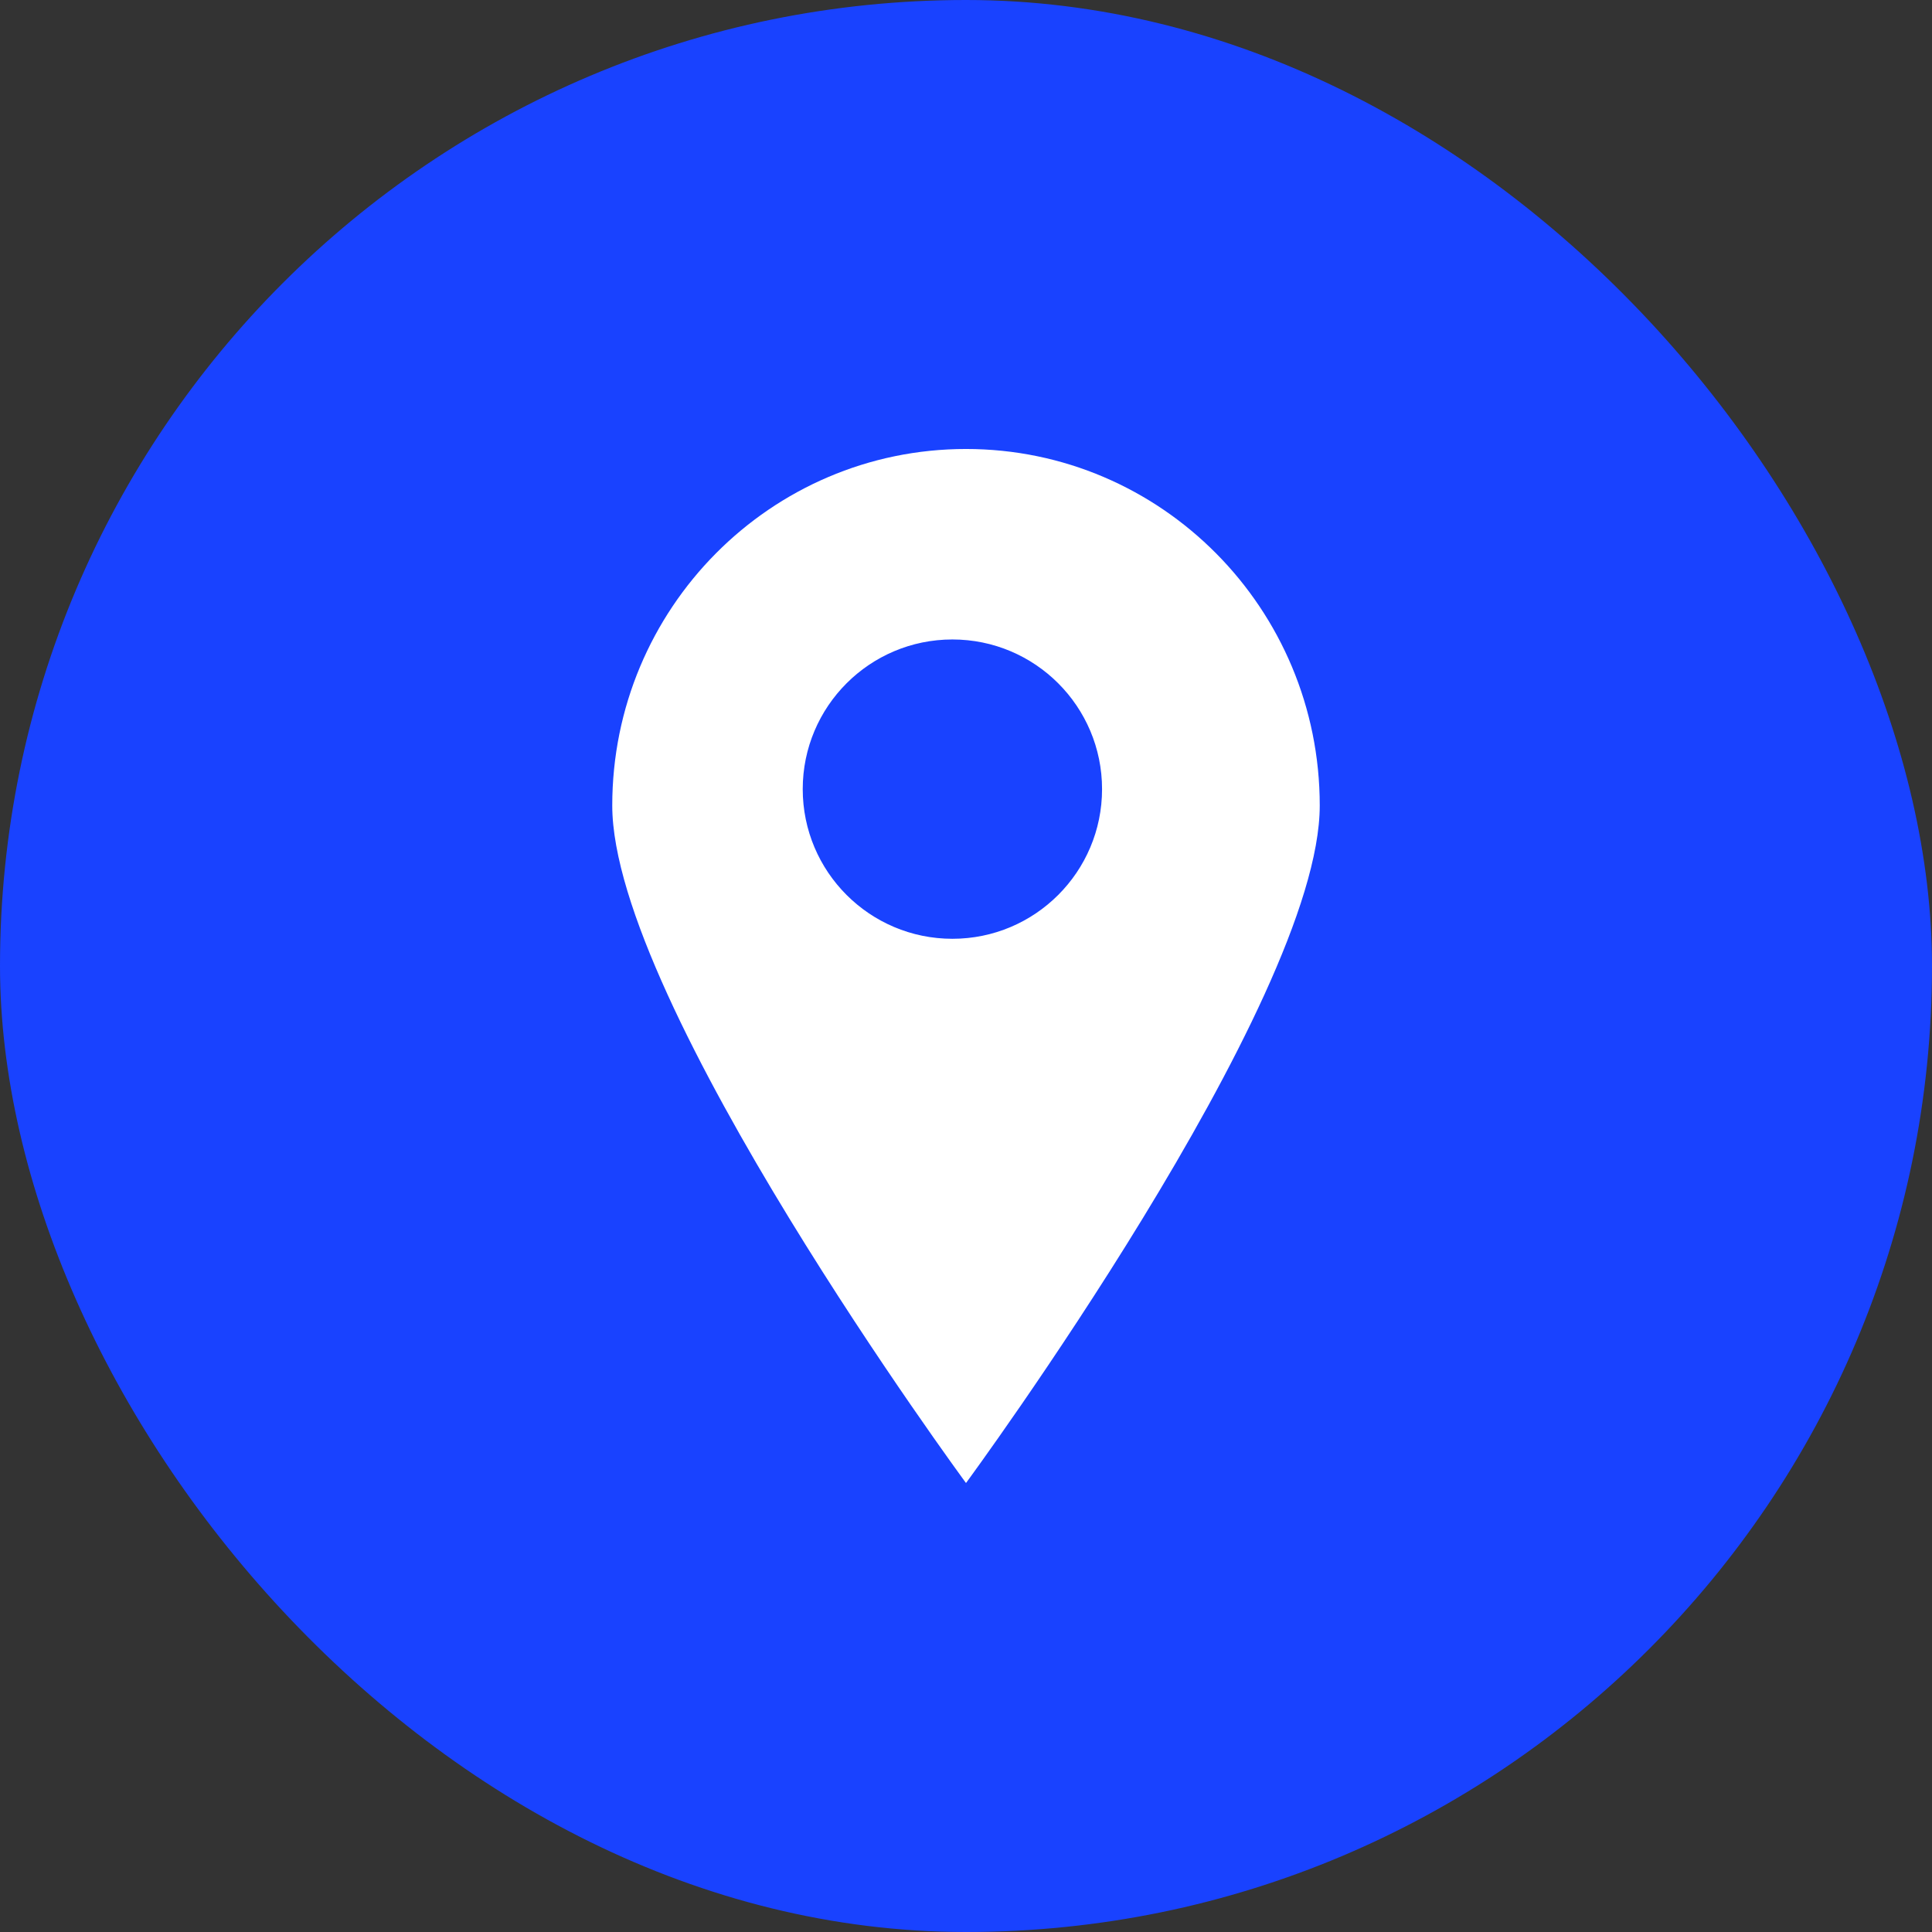
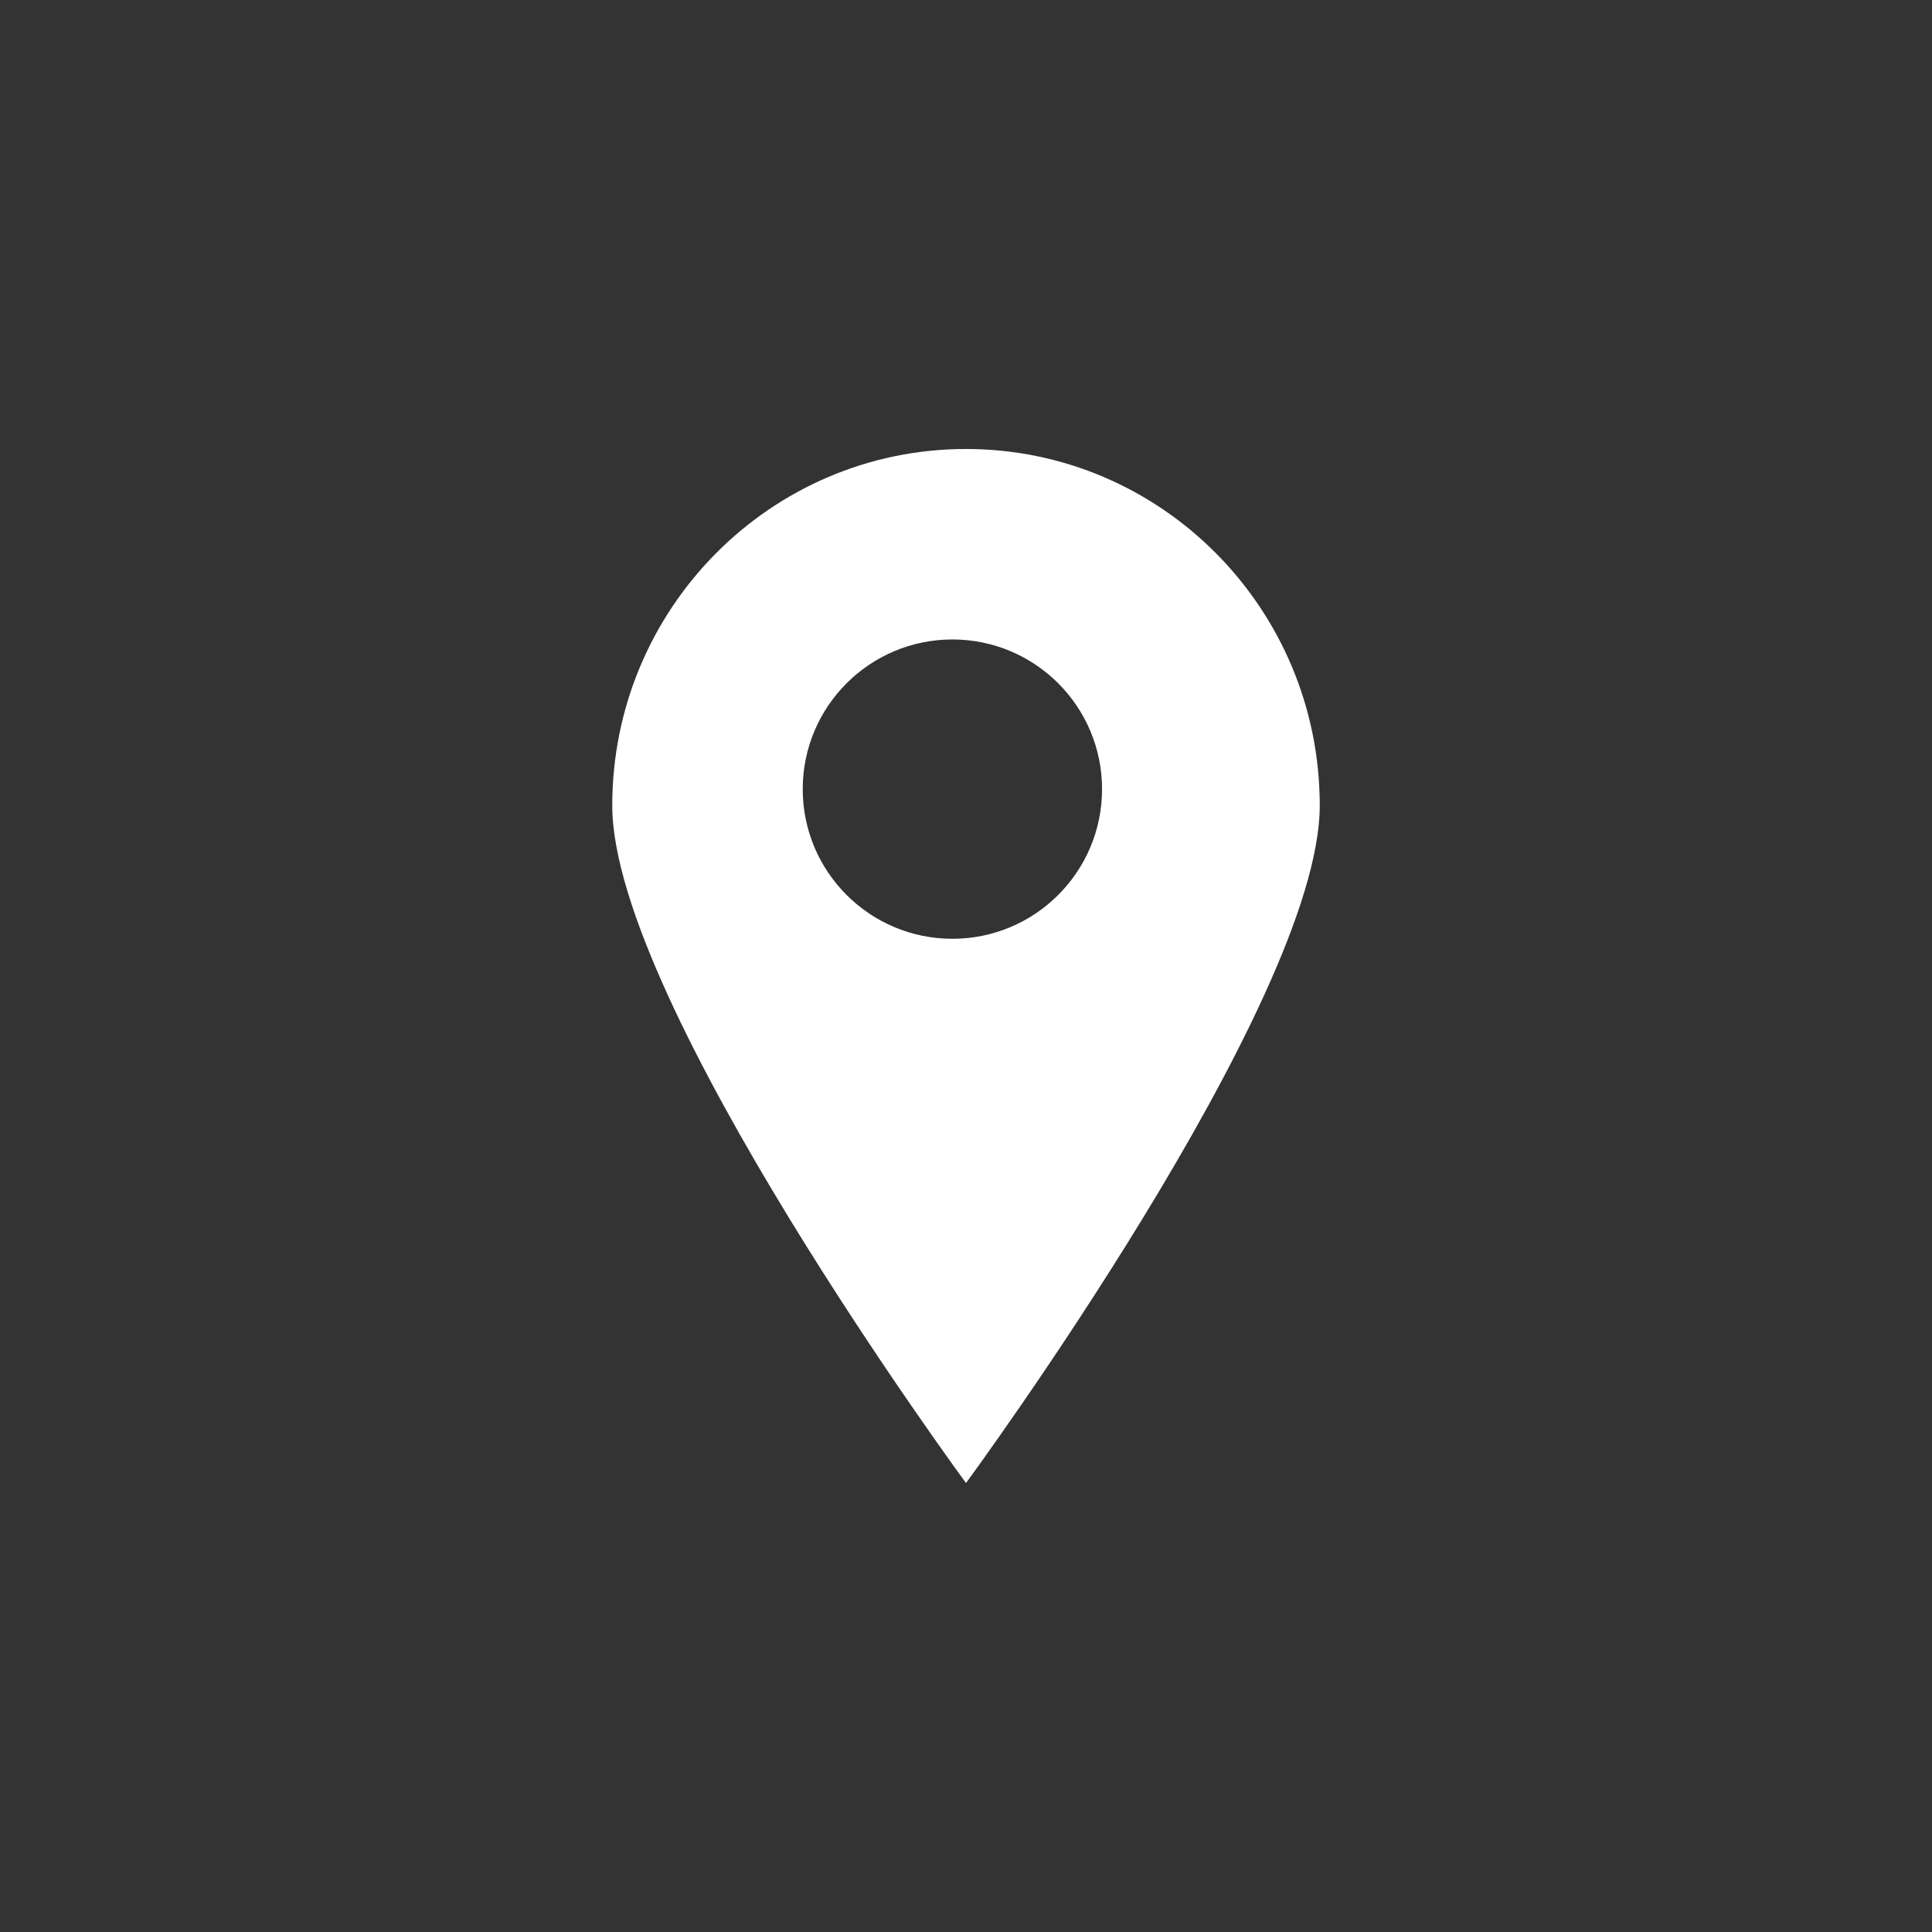
<svg xmlns="http://www.w3.org/2000/svg" width="71" height="71" viewBox="0 0 71 71" fill="none">
  <rect x="0" y="0" width="71" height="71" fill="#333333" stroke="none" />
-   <rect width="71" height="71" rx="35.5" fill="#1942FF" />
  <path fill-rule="evenodd" clip-rule="evenodd" d="M35 34.5C31.963 34.5 29.5 32.037 29.5 29C29.5 25.963 31.963 23.5 35 23.5C38.037 23.5 40.5 25.963 40.5 29C40.5 32.037 38.037 34.5 35 34.5M35.5 16.5C28.32 16.5 22.5 22.367 22.5 29.603C22.5 36.84 35.5 54.5 35.5 54.5C35.5 54.5 48.5 36.84 48.5 29.603C48.5 22.367 42.68 16.5 35.5 16.5" fill="white" />
</svg>